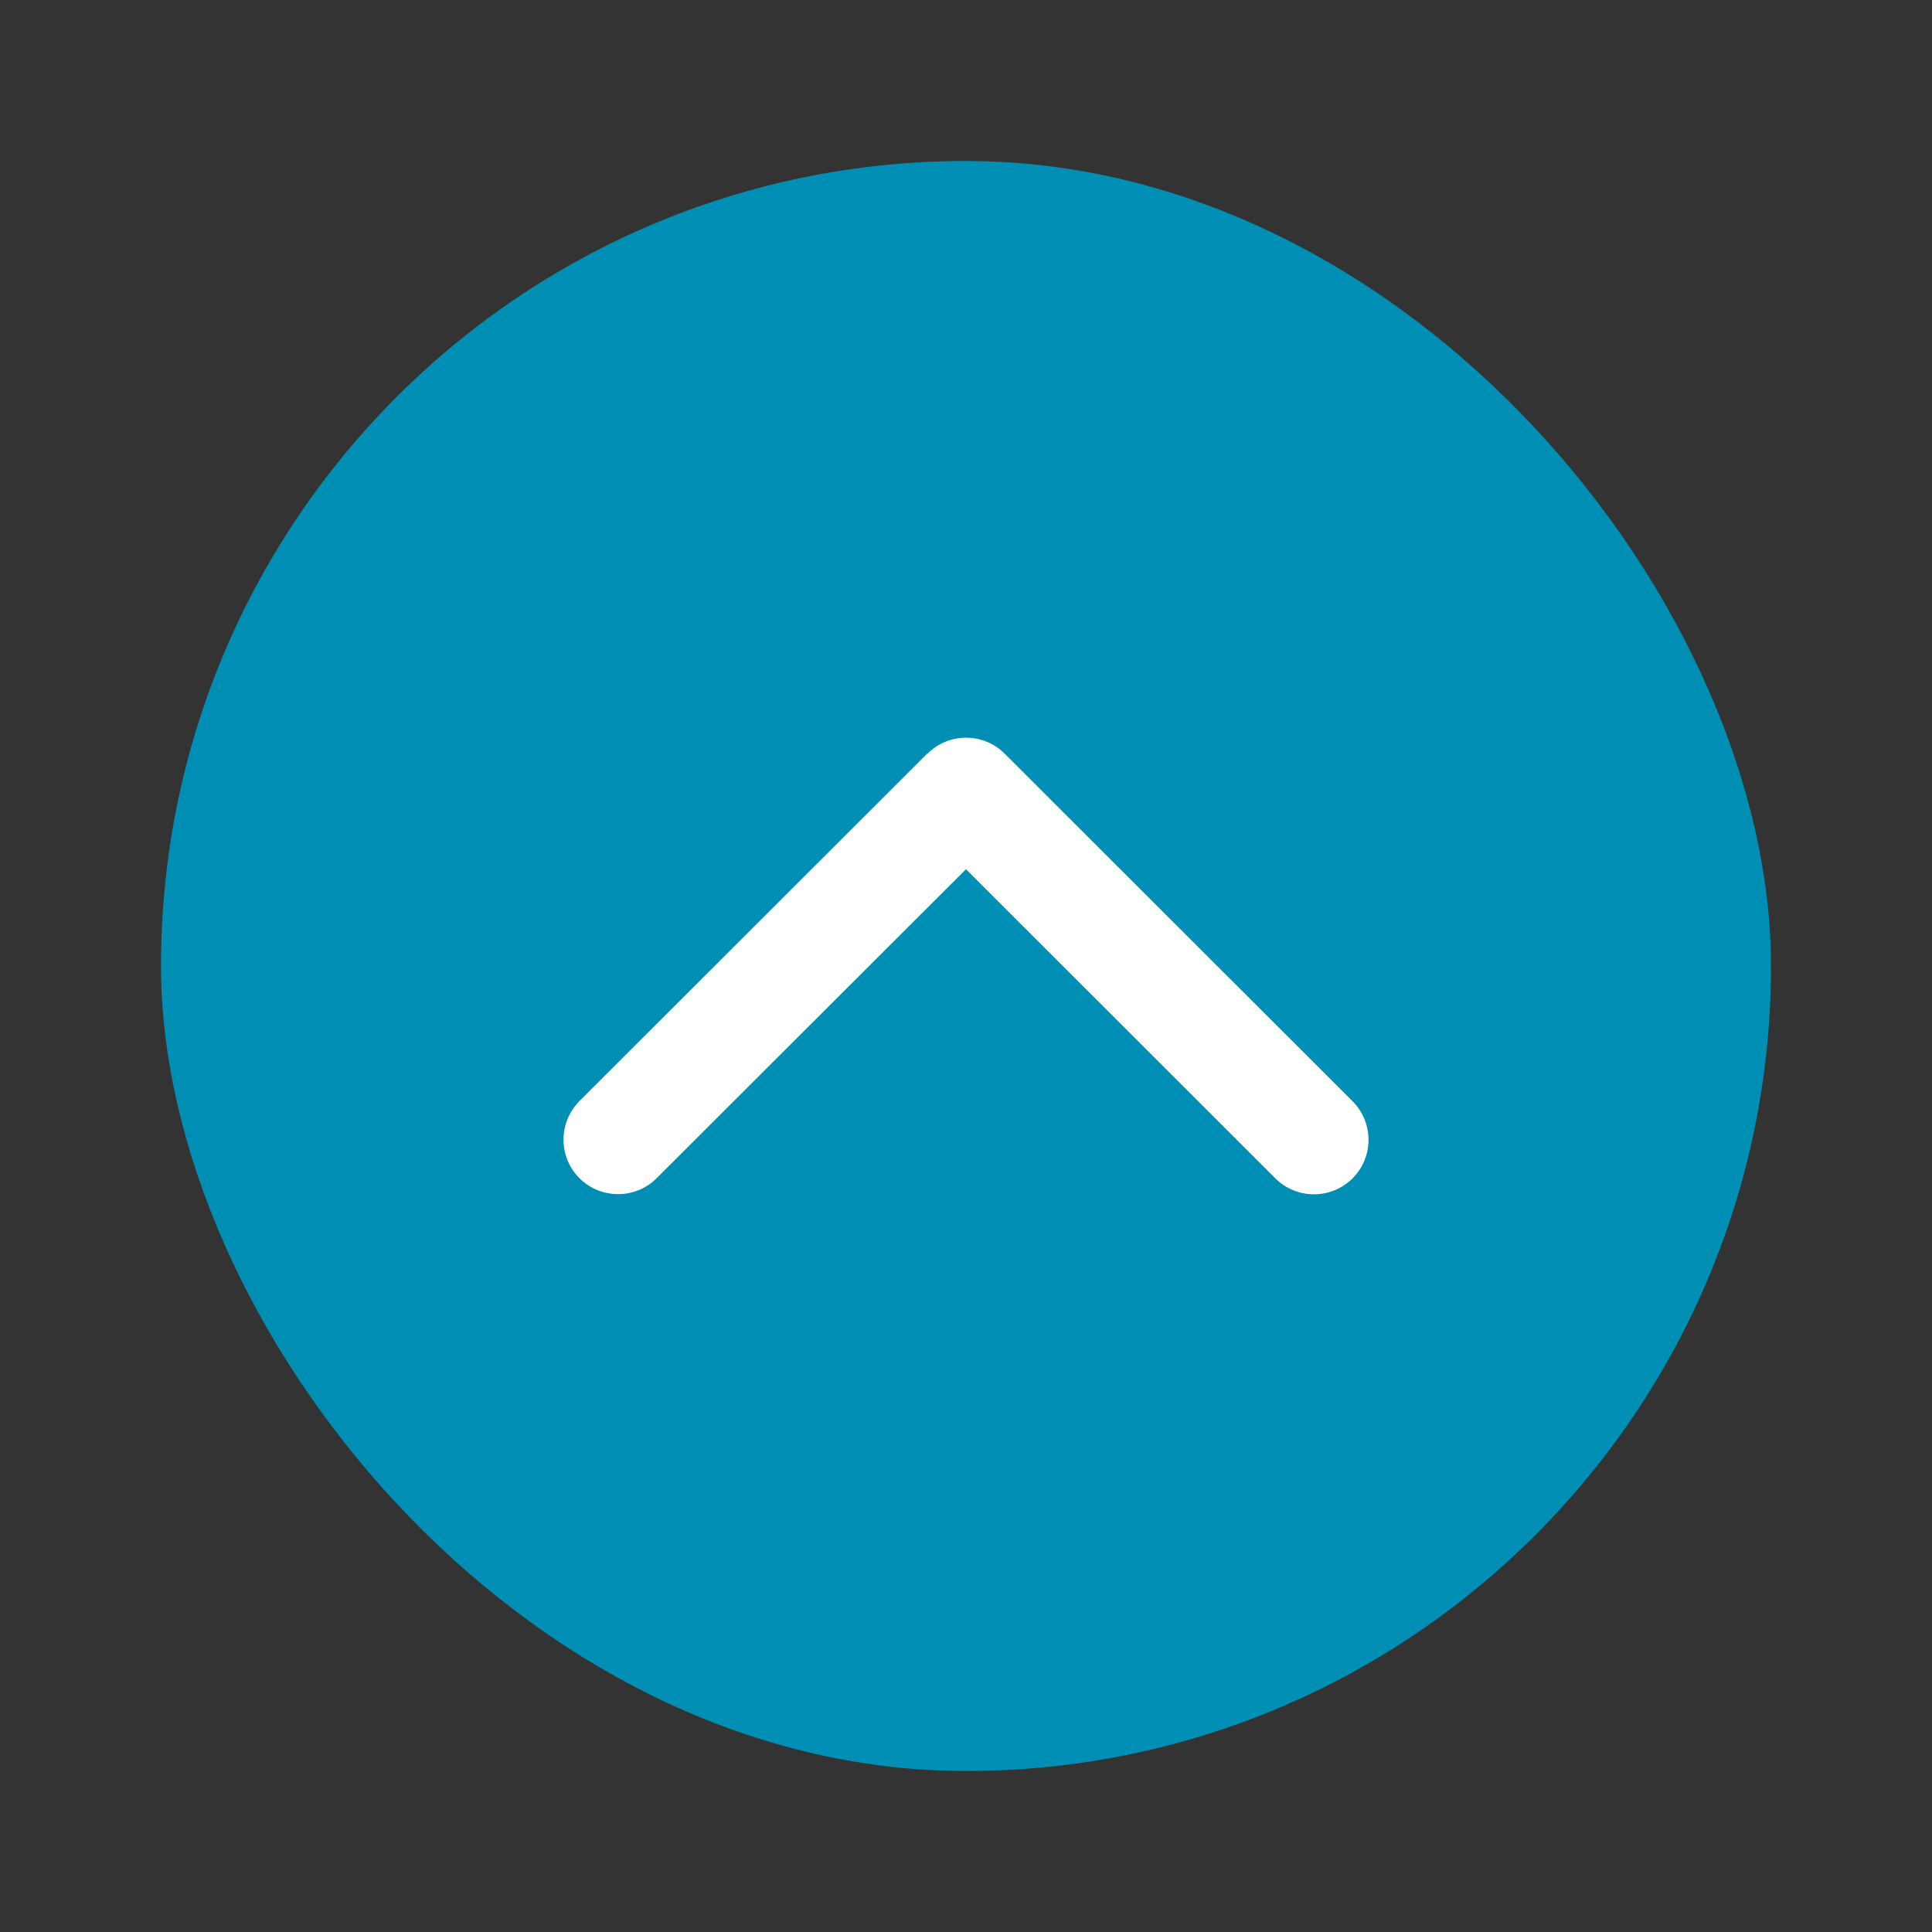
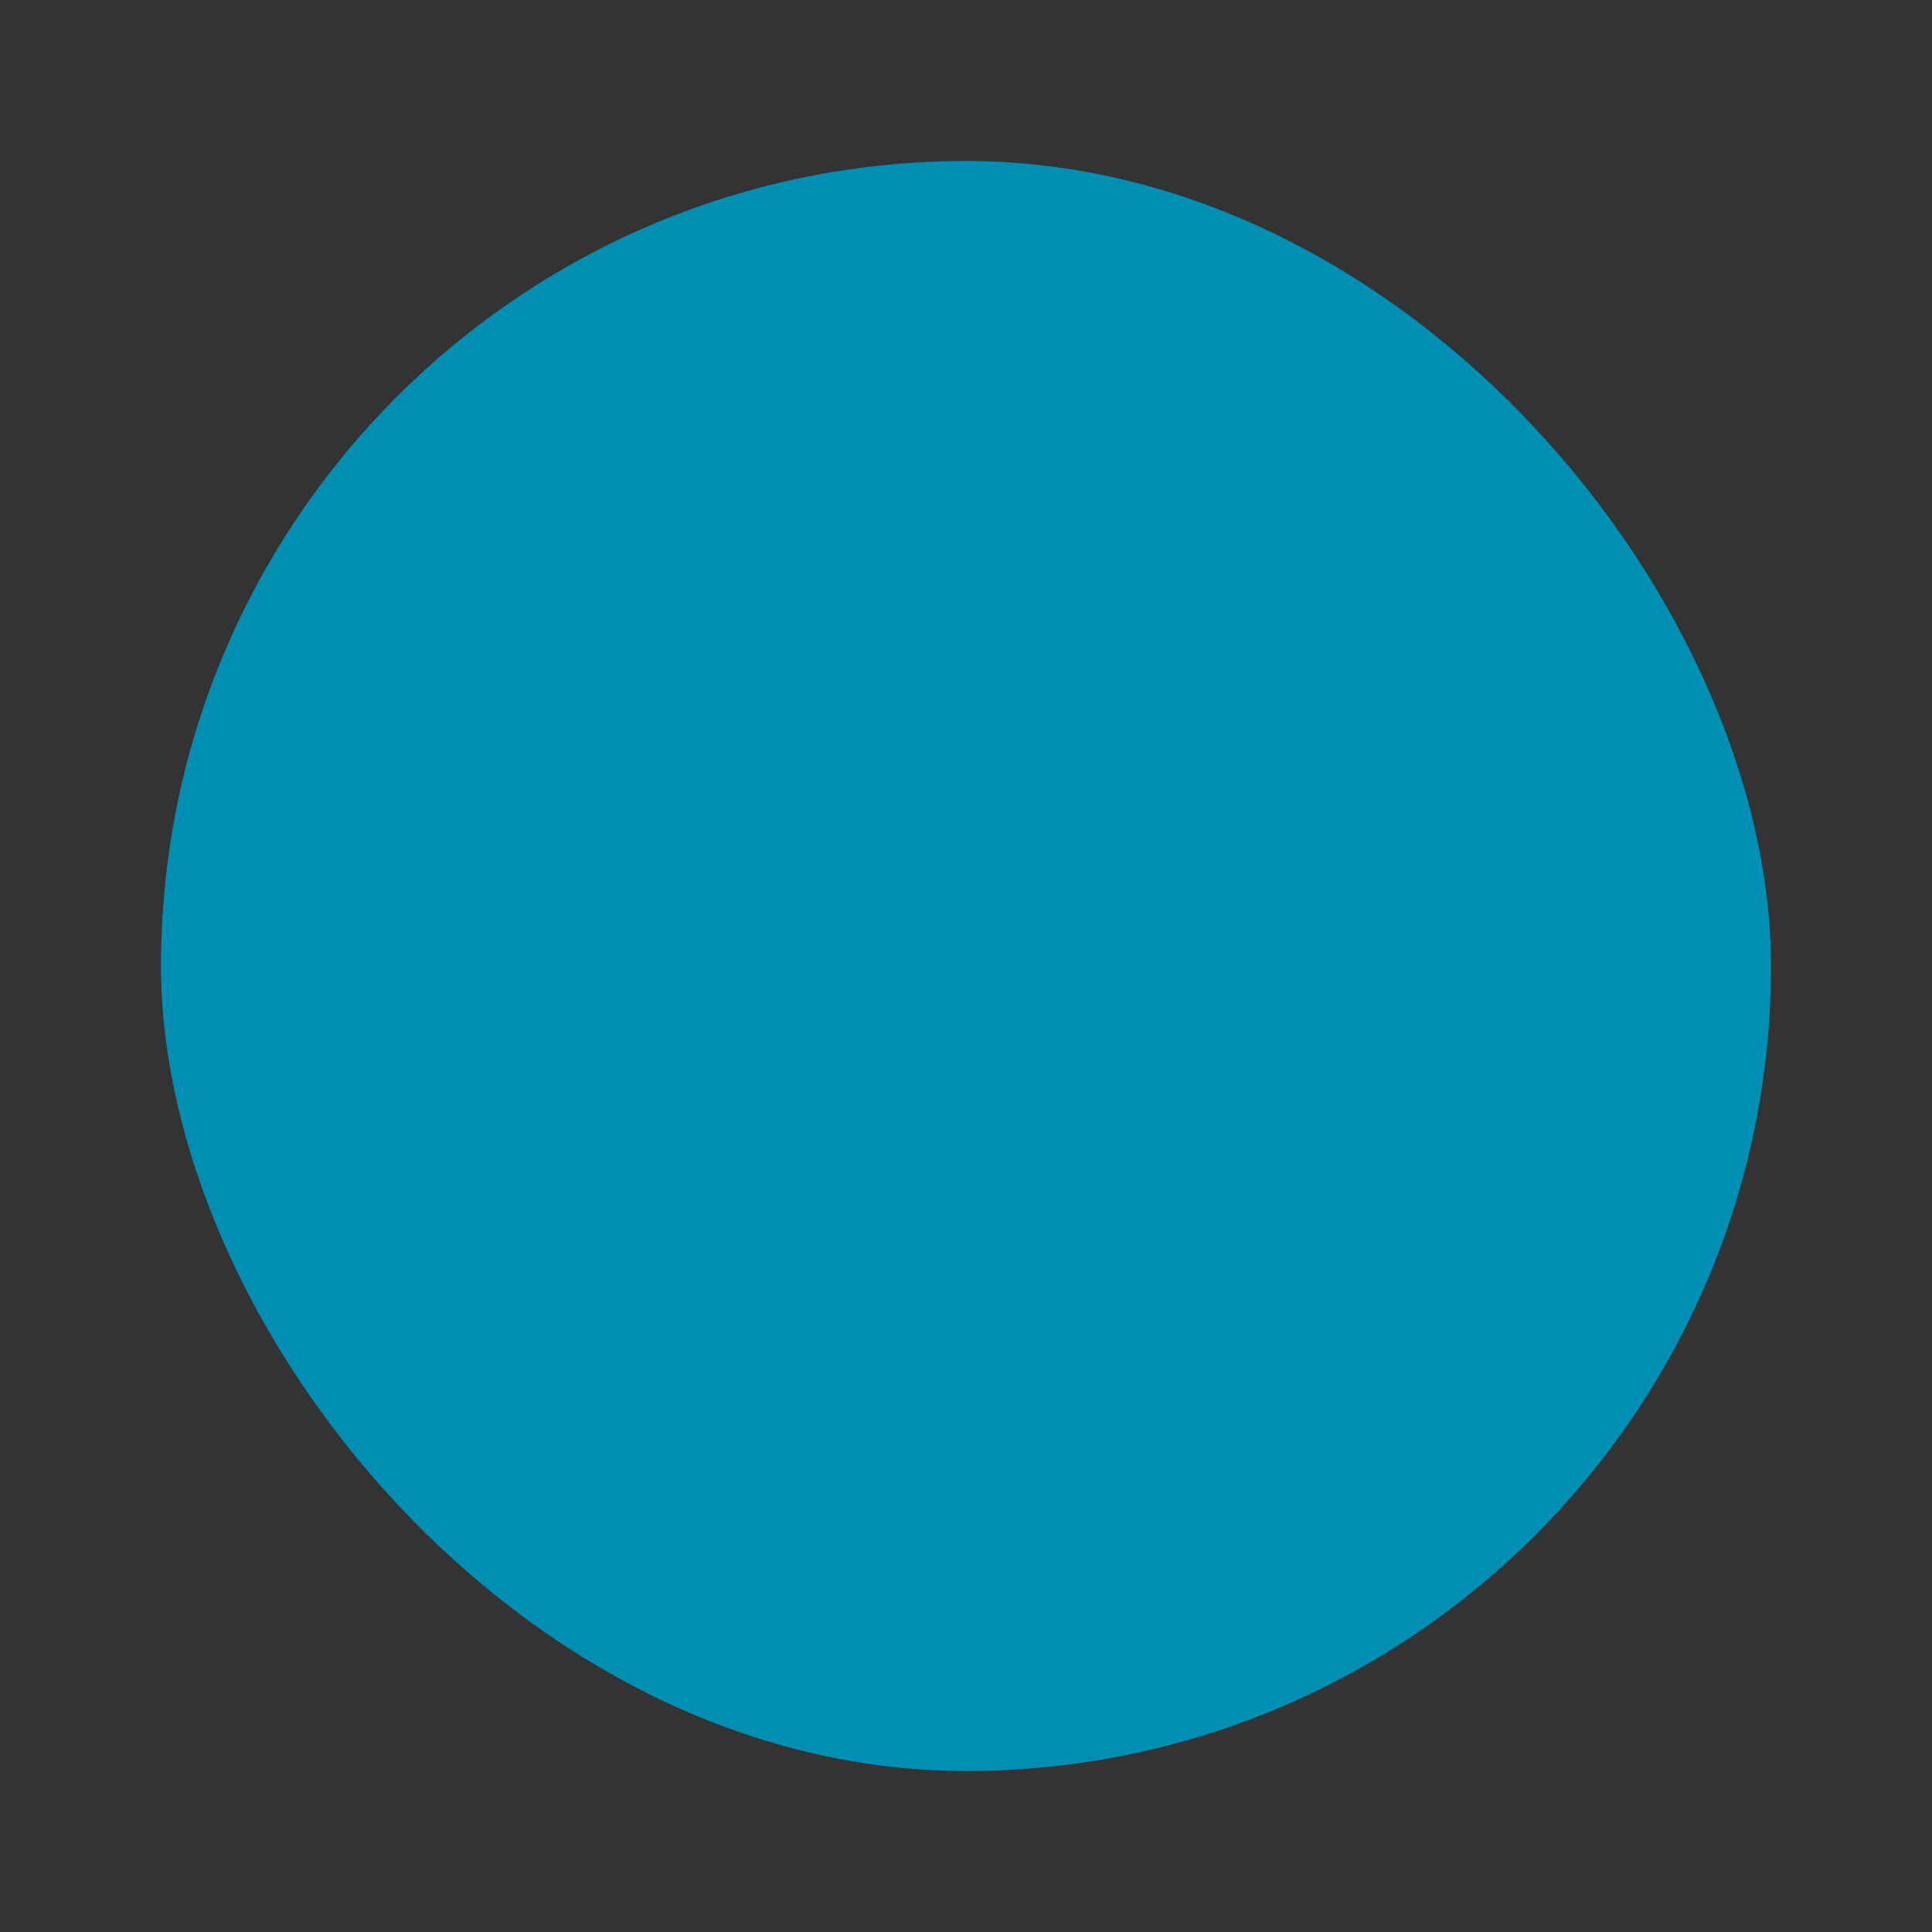
<svg xmlns="http://www.w3.org/2000/svg" width="24" height="24" viewBox="0 0 24 24" fill="none">
  <rect x="0" y="0" width="24" height="24" fill="#333333" stroke="none" />
  <rect x="2" y="2" width="20" height="20" rx="10" fill="#008FB4" />
-   <path d="M11.522 9.362C11.786 9.098 12.216 9.098 12.48 9.362L16.802 13.68C17.066 13.945 17.066 14.374 16.802 14.638C16.537 14.902 16.108 14.902 15.843 14.638L12 10.798L8.157 14.636C7.893 14.9 7.463 14.9 7.198 14.636C6.934 14.372 6.934 13.943 7.198 13.678L11.52 9.36L11.522 9.362Z" fill="white" />
</svg>